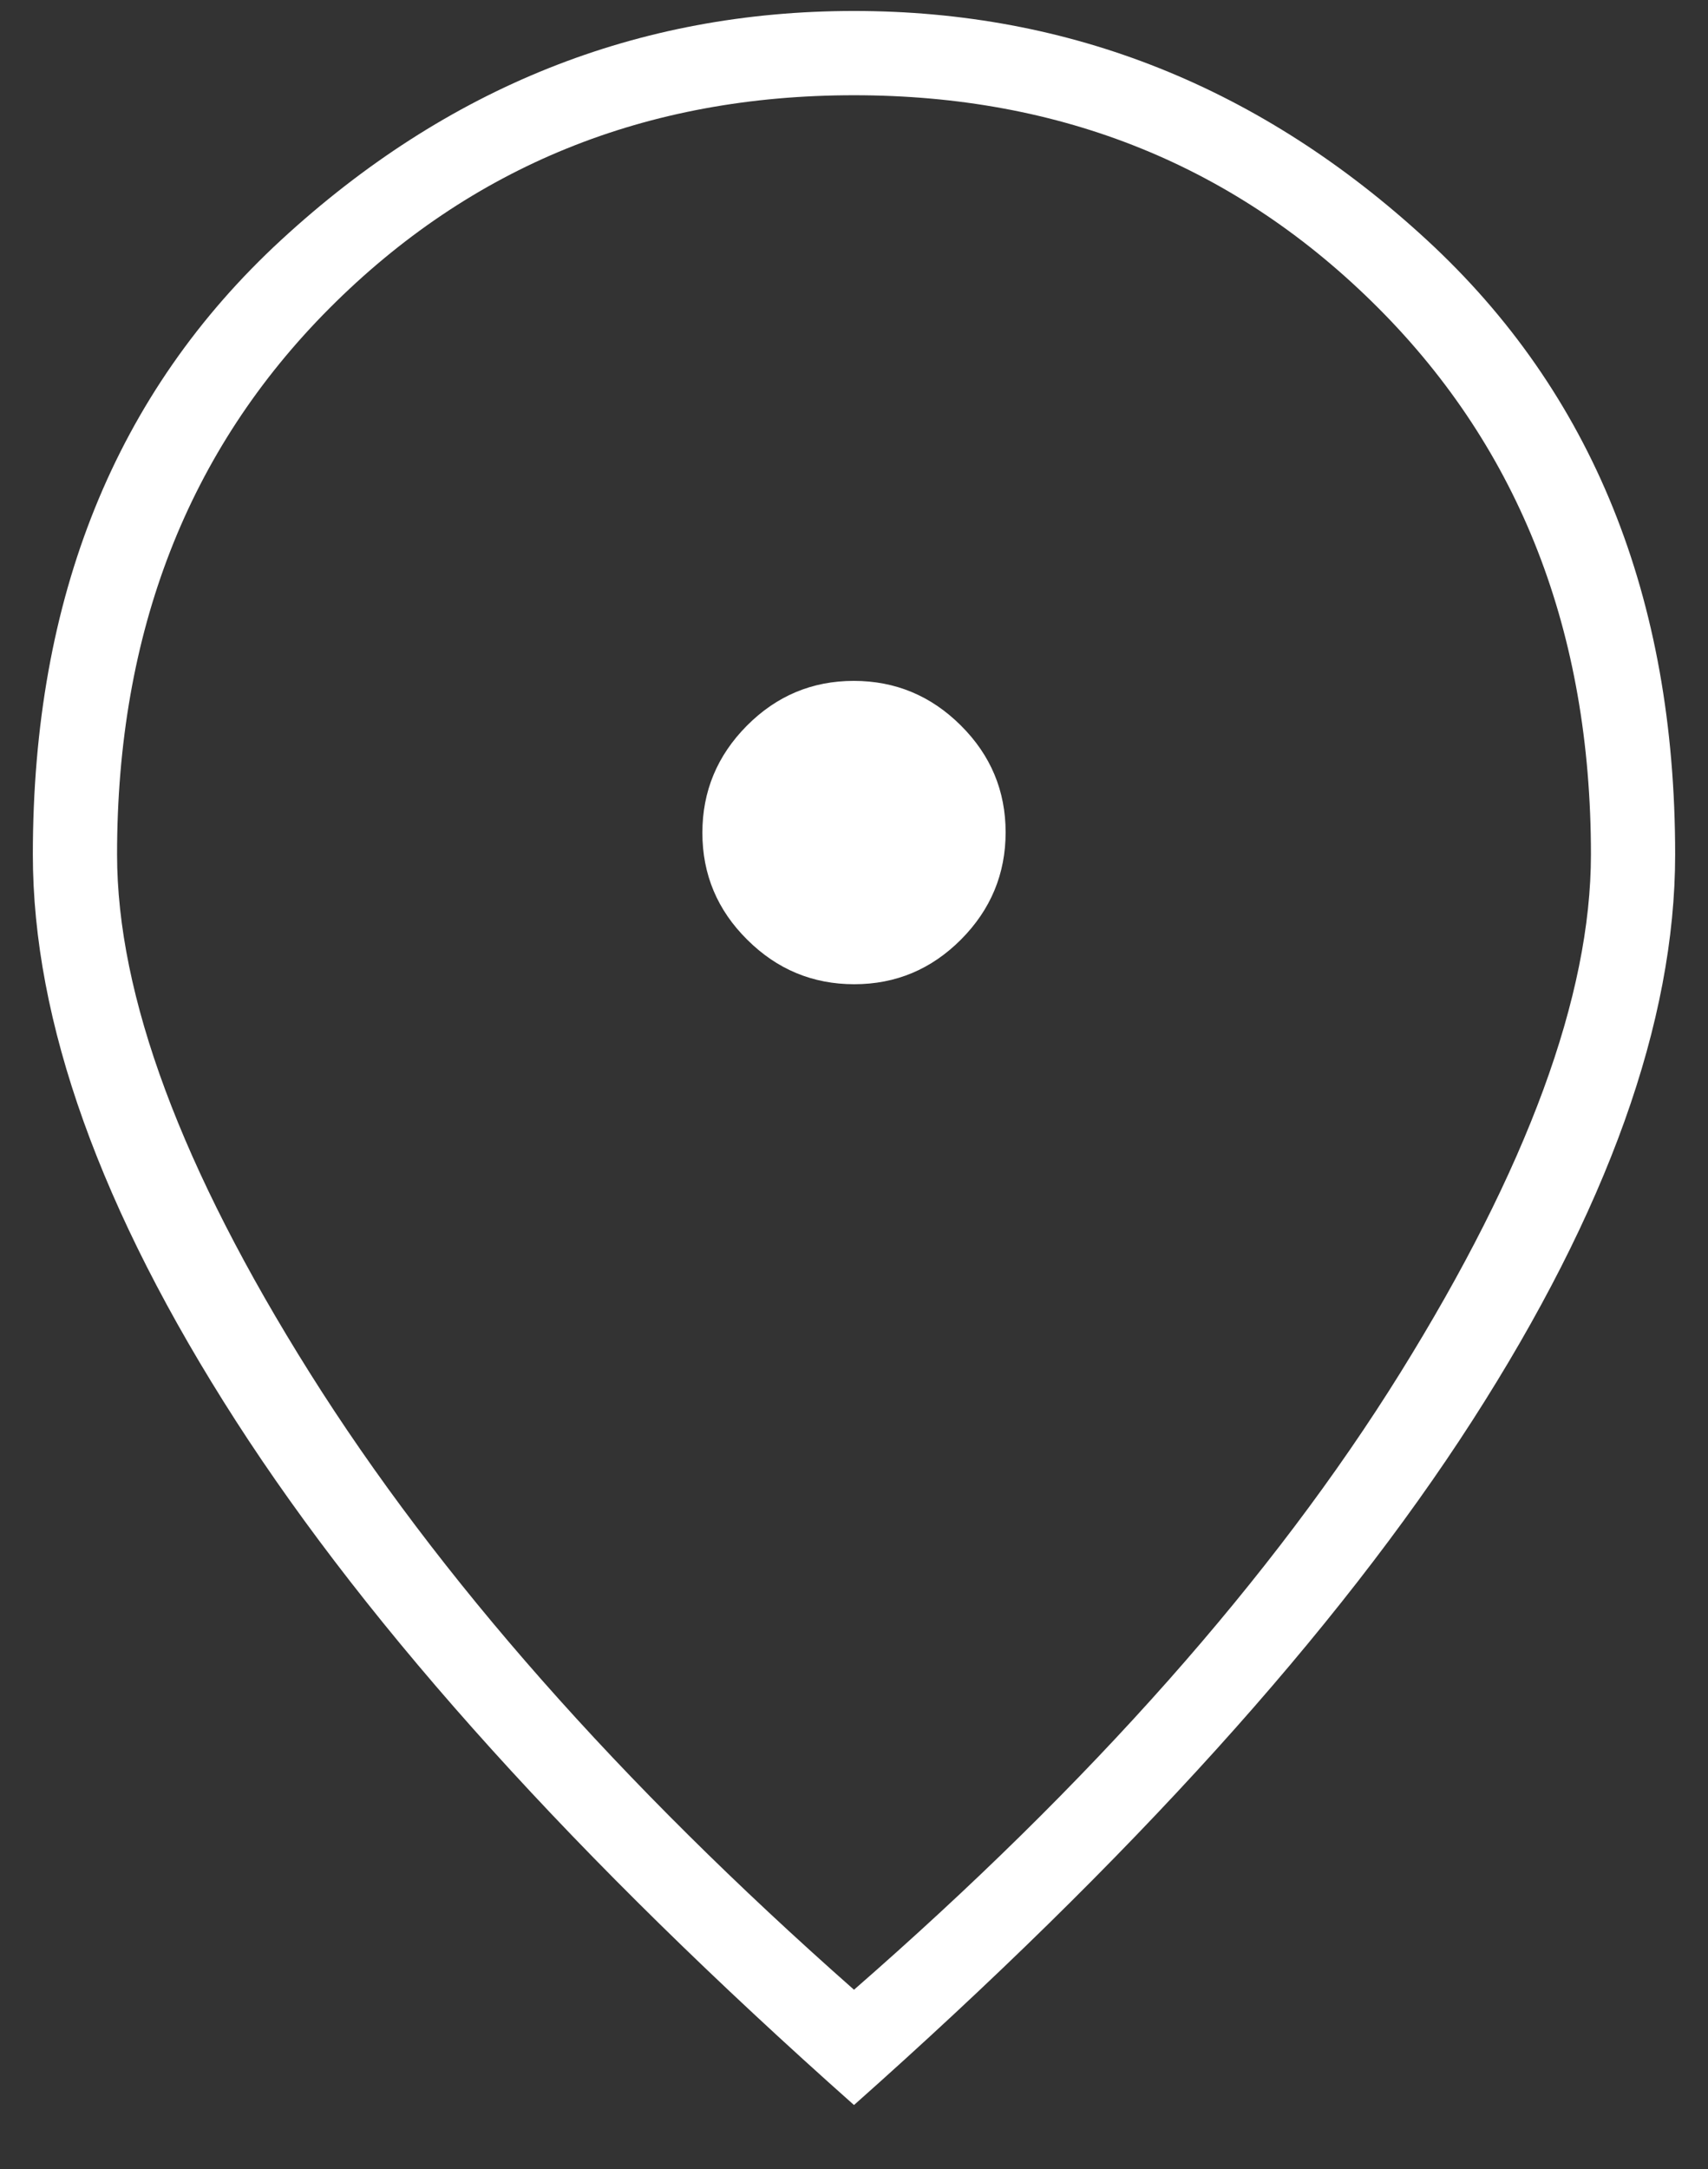
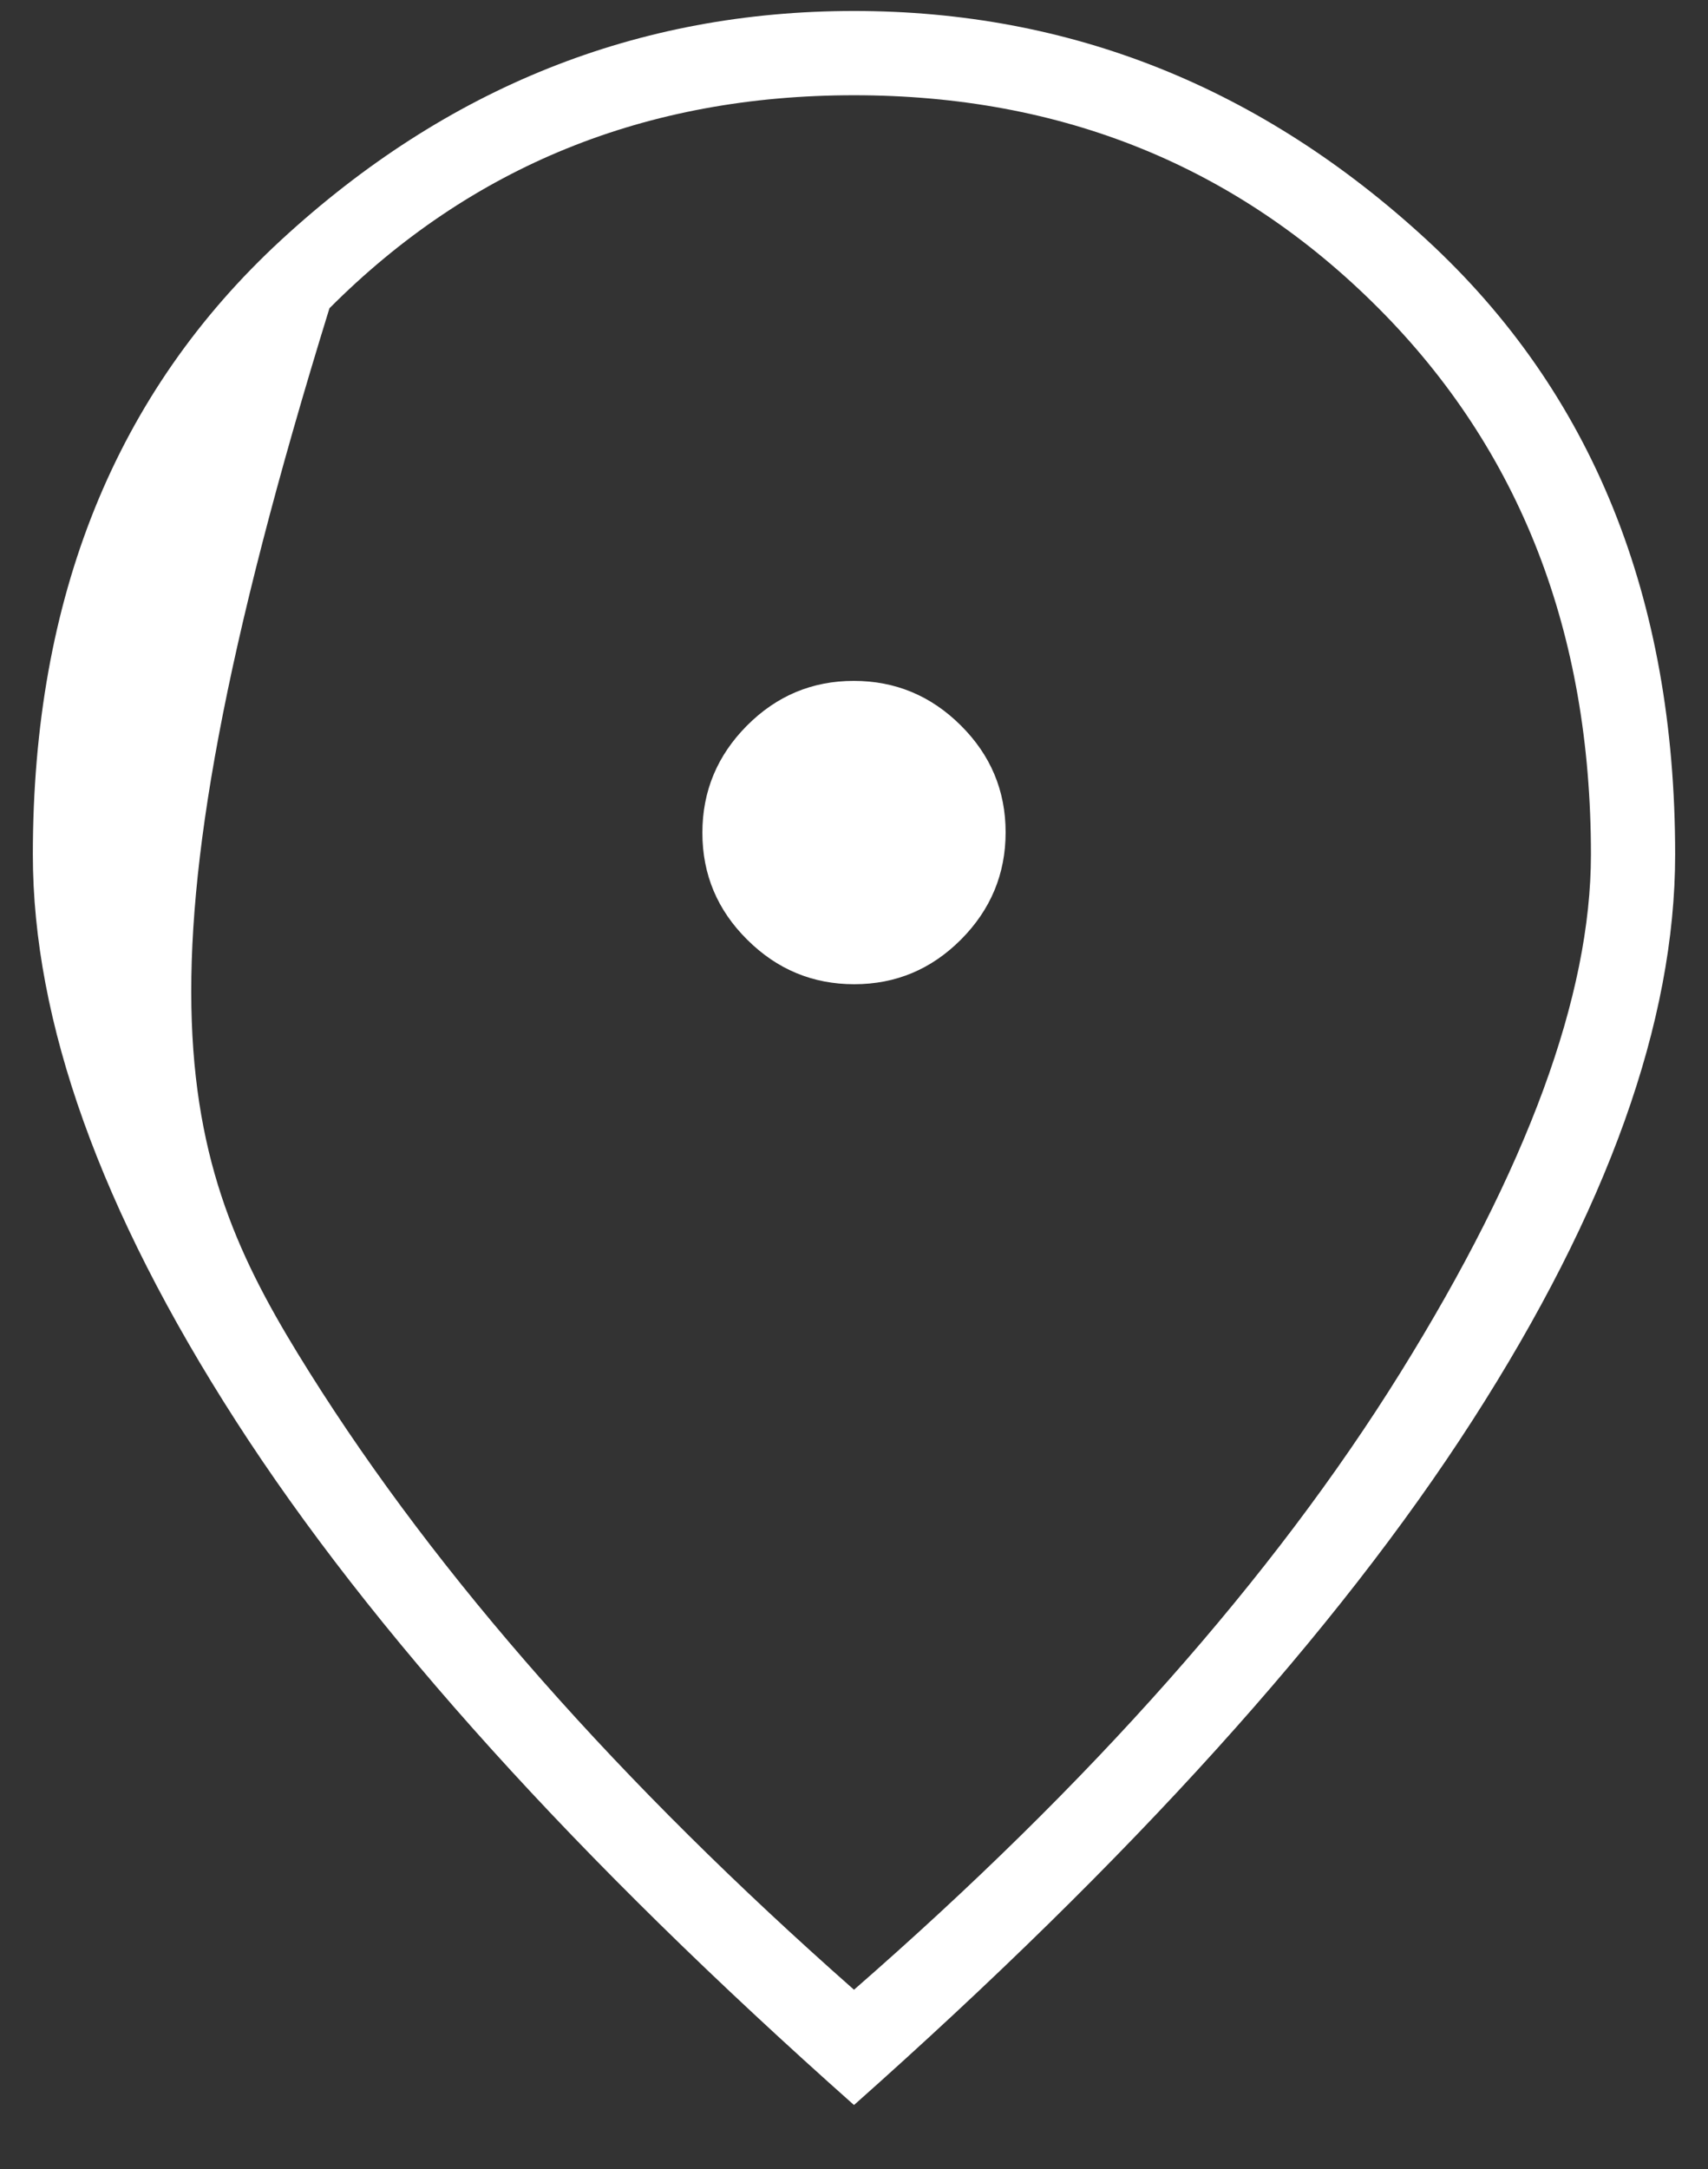
<svg xmlns="http://www.w3.org/2000/svg" width="26" height="33" viewBox="0 0 26 33" fill="none">
  <rect x="0" y="0" width="26" height="33" fill="#333333" stroke="none" />
-   <path d="M13.004 14.974C13.636 14.974 14.178 14.747 14.63 14.293C15.082 13.838 15.308 13.295 15.308 12.663C15.308 12.031 15.081 11.489 14.626 11.037C14.172 10.585 13.629 10.359 12.996 10.359C12.364 10.359 11.822 10.586 11.37 11.04C10.918 11.495 10.692 12.038 10.692 12.67C10.692 13.303 10.919 13.845 11.374 14.296C11.828 14.748 12.371 14.974 13.004 14.974ZM13 30.272C16.609 27.125 19.381 23.996 21.316 20.886C23.25 17.776 24.218 15.147 24.218 13C24.218 9.621 23.14 6.851 20.985 4.69C18.829 2.529 16.168 1.449 13 1.449C9.832 1.449 7.171 2.529 5.015 4.69C2.86 6.851 1.782 9.621 1.782 13C1.782 15.147 2.76 17.776 4.715 20.886C6.67 23.996 9.432 27.125 13 30.272ZM13 32.026C8.784 28.284 5.647 24.814 3.588 21.614C1.529 18.414 0.5 15.543 0.5 13C0.5 9.09 1.76 5.973 4.28 3.651C6.801 1.328 9.707 0.167 13 0.167C16.293 0.167 19.199 1.328 21.72 3.651C24.24 5.973 25.5 9.09 25.5 13C25.5 15.543 24.471 18.414 22.412 21.614C20.353 24.814 17.216 28.284 13 32.026Z" fill="white" />
+   <path d="M13.004 14.974C13.636 14.974 14.178 14.747 14.63 14.293C15.082 13.838 15.308 13.295 15.308 12.663C15.308 12.031 15.081 11.489 14.626 11.037C14.172 10.585 13.629 10.359 12.996 10.359C12.364 10.359 11.822 10.586 11.37 11.04C10.918 11.495 10.692 12.038 10.692 12.67C10.692 13.303 10.919 13.845 11.374 14.296C11.828 14.748 12.371 14.974 13.004 14.974ZM13 30.272C16.609 27.125 19.381 23.996 21.316 20.886C23.25 17.776 24.218 15.147 24.218 13C24.218 9.621 23.14 6.851 20.985 4.69C18.829 2.529 16.168 1.449 13 1.449C9.832 1.449 7.171 2.529 5.015 4.69C1.782 15.147 2.76 17.776 4.715 20.886C6.67 23.996 9.432 27.125 13 30.272ZM13 32.026C8.784 28.284 5.647 24.814 3.588 21.614C1.529 18.414 0.5 15.543 0.5 13C0.5 9.09 1.76 5.973 4.28 3.651C6.801 1.328 9.707 0.167 13 0.167C16.293 0.167 19.199 1.328 21.72 3.651C24.24 5.973 25.5 9.09 25.5 13C25.5 15.543 24.471 18.414 22.412 21.614C20.353 24.814 17.216 28.284 13 32.026Z" fill="white" />
</svg>